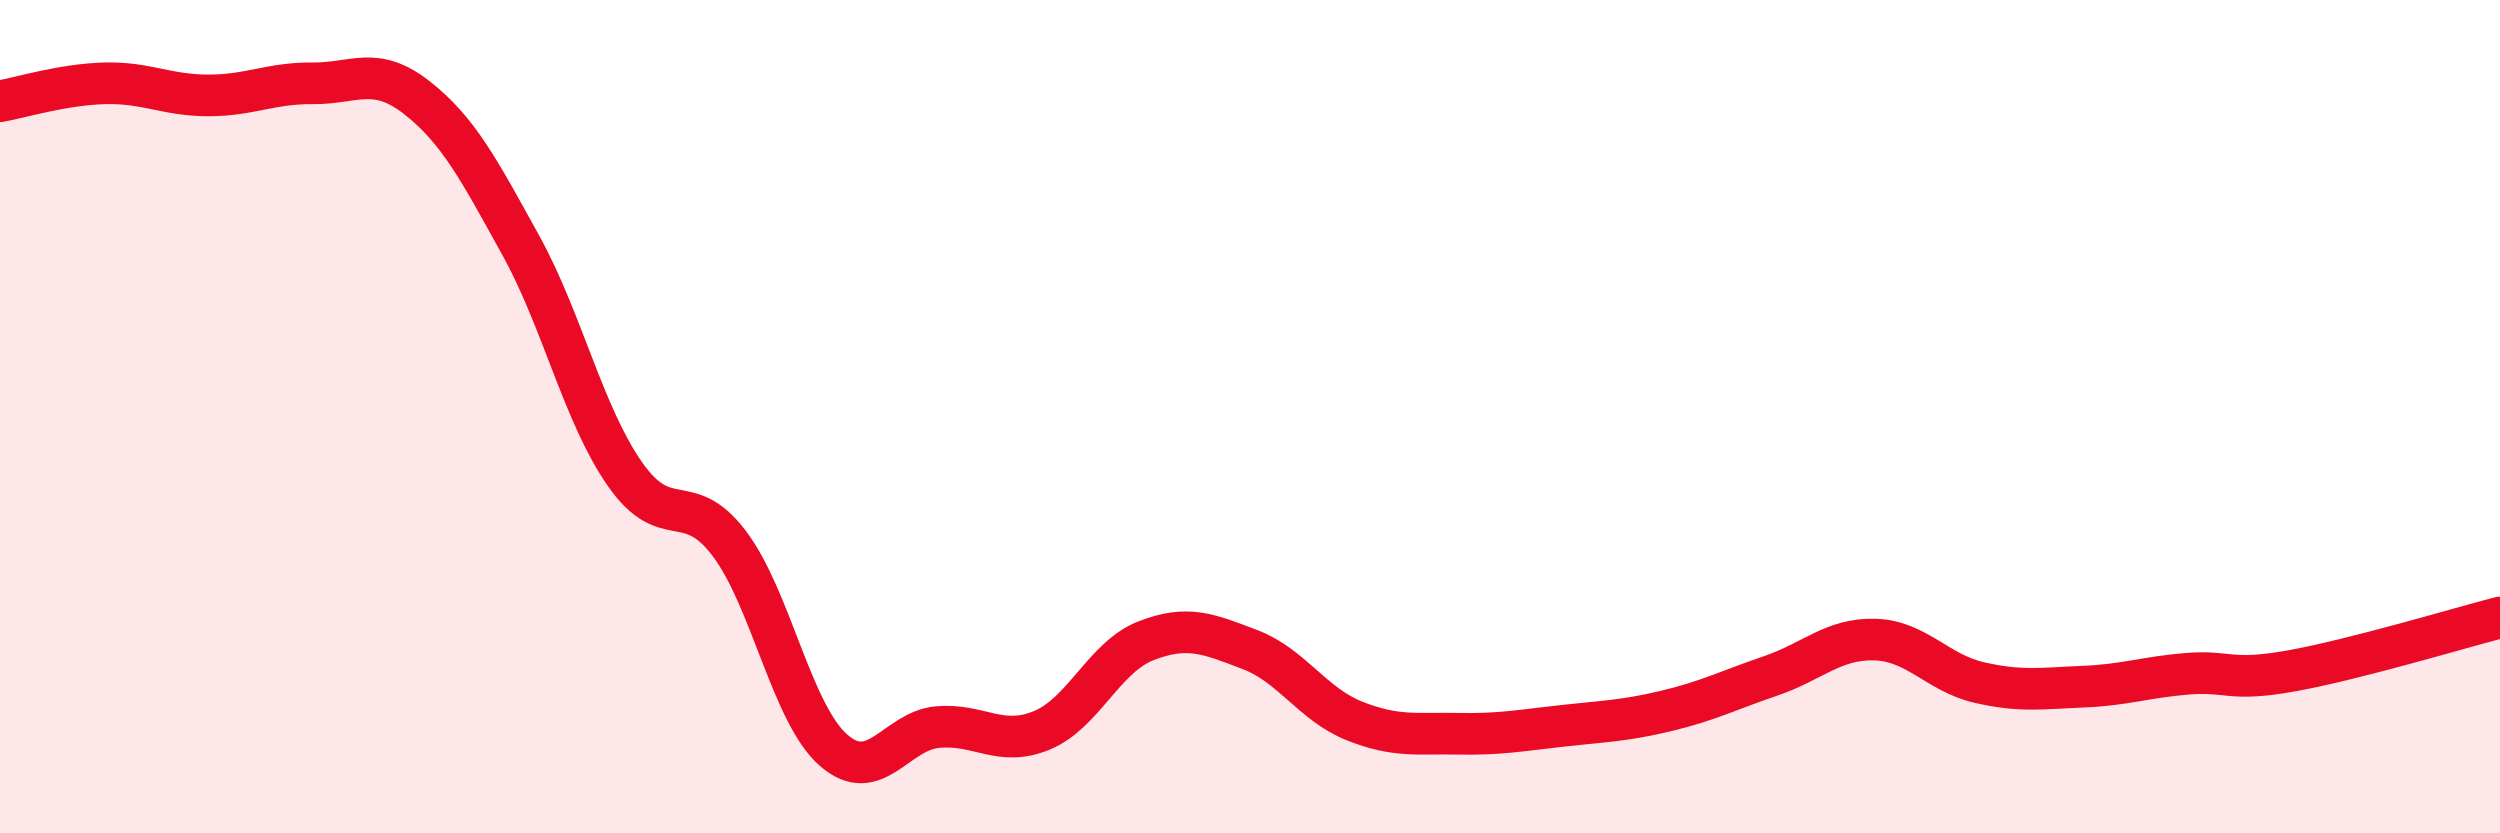
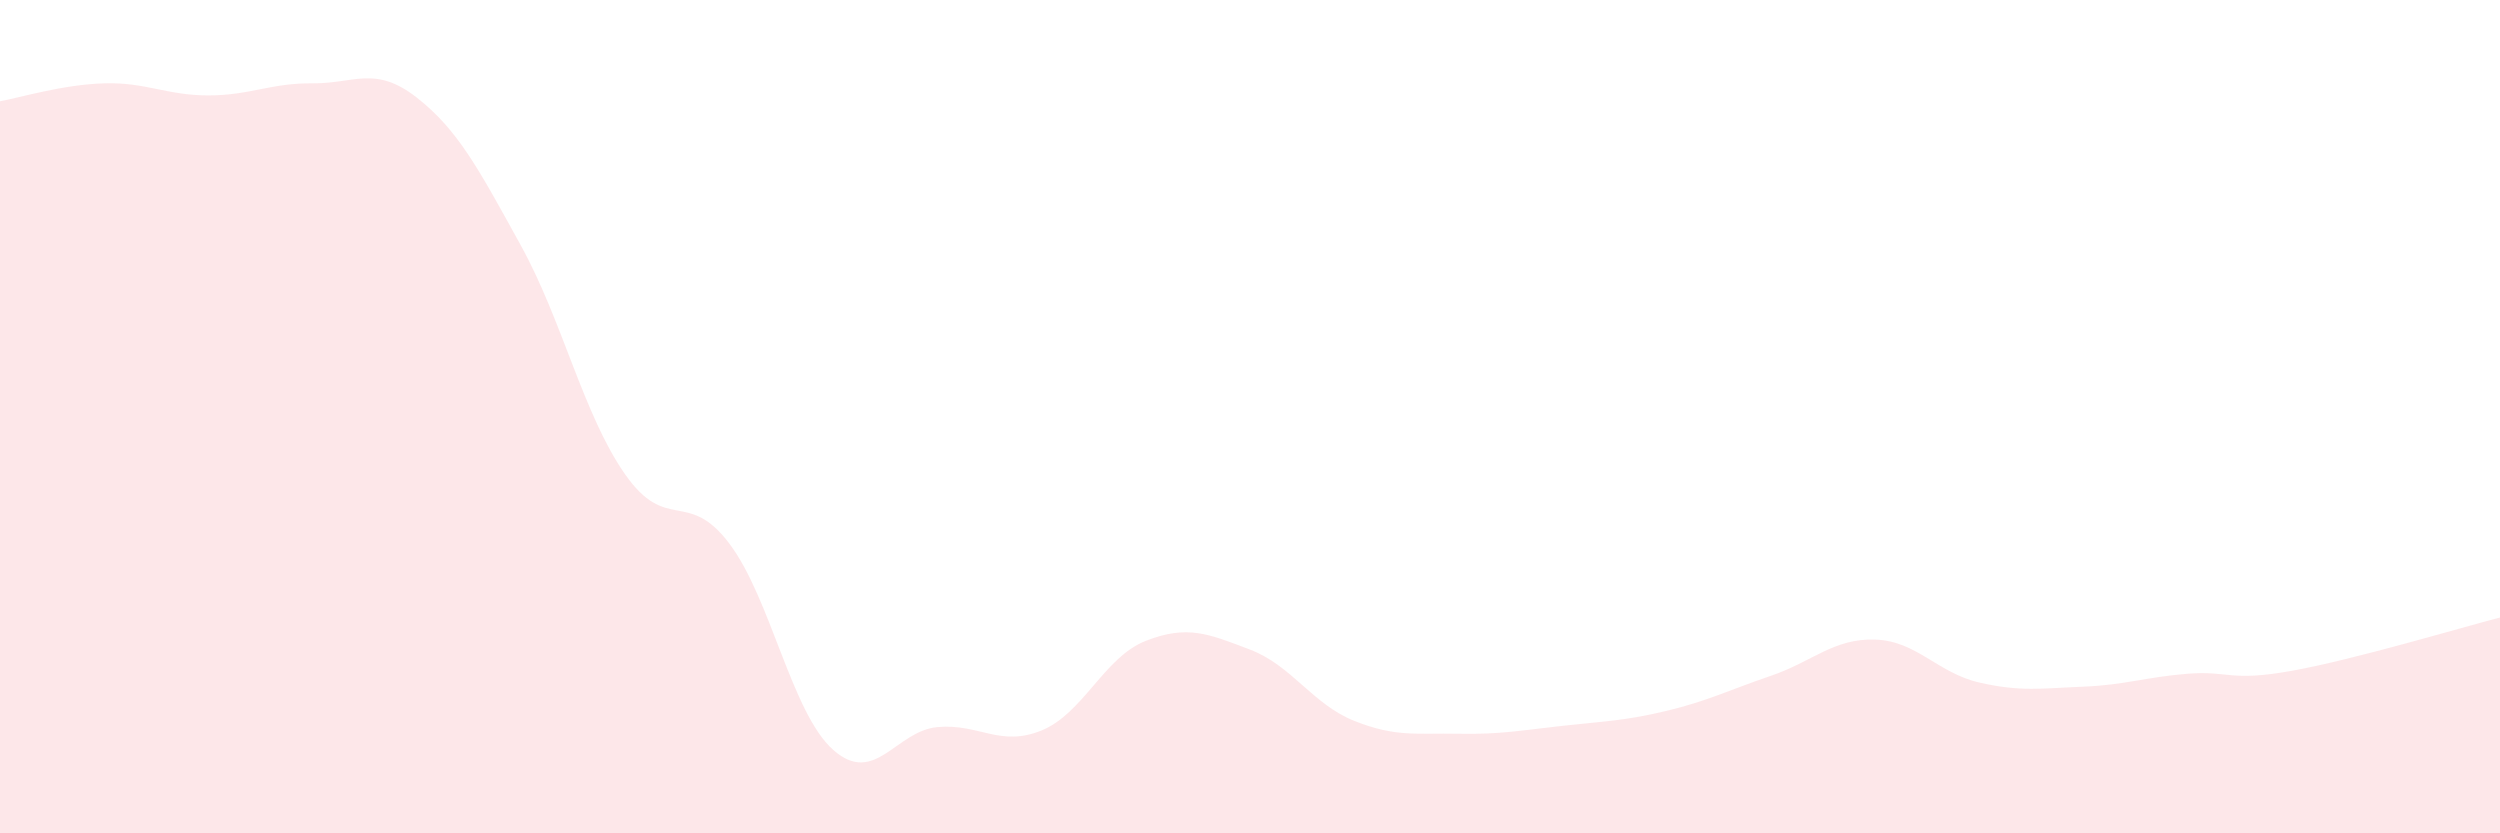
<svg xmlns="http://www.w3.org/2000/svg" width="60" height="20" viewBox="0 0 60 20">
  <path d="M 0,2.43 C 0.5,2.34 1.5,2.03 2.5,2 C 3.5,1.97 4,2.29 5,2.29 C 6,2.29 6.5,1.99 7.5,2 C 8.5,2.01 9,1.56 10,2.34 C 11,3.12 11.5,4.08 12.5,5.89 C 13.5,7.7 14,9.95 15,11.38 C 16,12.81 16.5,11.72 17.5,13.04 C 18.5,14.36 19,17.12 20,18 C 21,18.88 21.5,17.54 22.5,17.45 C 23.5,17.36 24,17.94 25,17.53 C 26,17.12 26.5,15.77 27.5,15.38 C 28.5,14.99 29,15.21 30,15.59 C 31,15.97 31.5,16.9 32.5,17.3 C 33.5,17.7 34,17.59 35,17.61 C 36,17.63 36.5,17.53 37.5,17.42 C 38.5,17.31 39,17.3 40,17.06 C 41,16.82 41.5,16.56 42.5,16.22 C 43.5,15.88 44,15.32 45,15.35 C 46,15.38 46.5,16.15 47.5,16.38 C 48.5,16.61 49,16.52 50,16.48 C 51,16.44 51.5,16.25 52.5,16.17 C 53.5,16.09 53.5,16.37 55,16.1 C 56.5,15.83 59,15.08 60,14.82L60 20L0 20Z" fill="#EB0A25" opacity="0.1" stroke-linecap="round" stroke-linejoin="round" />
-   <path d="M 0,2.43 C 0.5,2.34 1.5,2.03 2.5,2 C 3.5,1.97 4,2.29 5,2.29 C 6,2.29 6.5,1.99 7.5,2 C 8.5,2.01 9,1.56 10,2.34 C 11,3.12 11.5,4.08 12.5,5.89 C 13.5,7.7 14,9.95 15,11.38 C 16,12.81 16.5,11.72 17.5,13.04 C 18.5,14.36 19,17.12 20,18 C 21,18.88 21.5,17.54 22.5,17.45 C 23.5,17.36 24,17.94 25,17.53 C 26,17.12 26.5,15.77 27.5,15.38 C 28.5,14.99 29,15.21 30,15.59 C 31,15.97 31.5,16.9 32.5,17.3 C 33.5,17.7 34,17.59 35,17.61 C 36,17.63 36.5,17.53 37.5,17.42 C 38.5,17.31 39,17.3 40,17.06 C 41,16.82 41.5,16.56 42.5,16.22 C 43.5,15.88 44,15.32 45,15.35 C 46,15.38 46.5,16.15 47.5,16.38 C 48.5,16.61 49,16.52 50,16.48 C 51,16.44 51.5,16.25 52.5,16.17 C 53.5,16.09 53.5,16.37 55,16.1 C 56.5,15.83 59,15.08 60,14.82" stroke="#EB0A25" stroke-width="1" fill="none" stroke-linecap="round" stroke-linejoin="round" />
</svg>